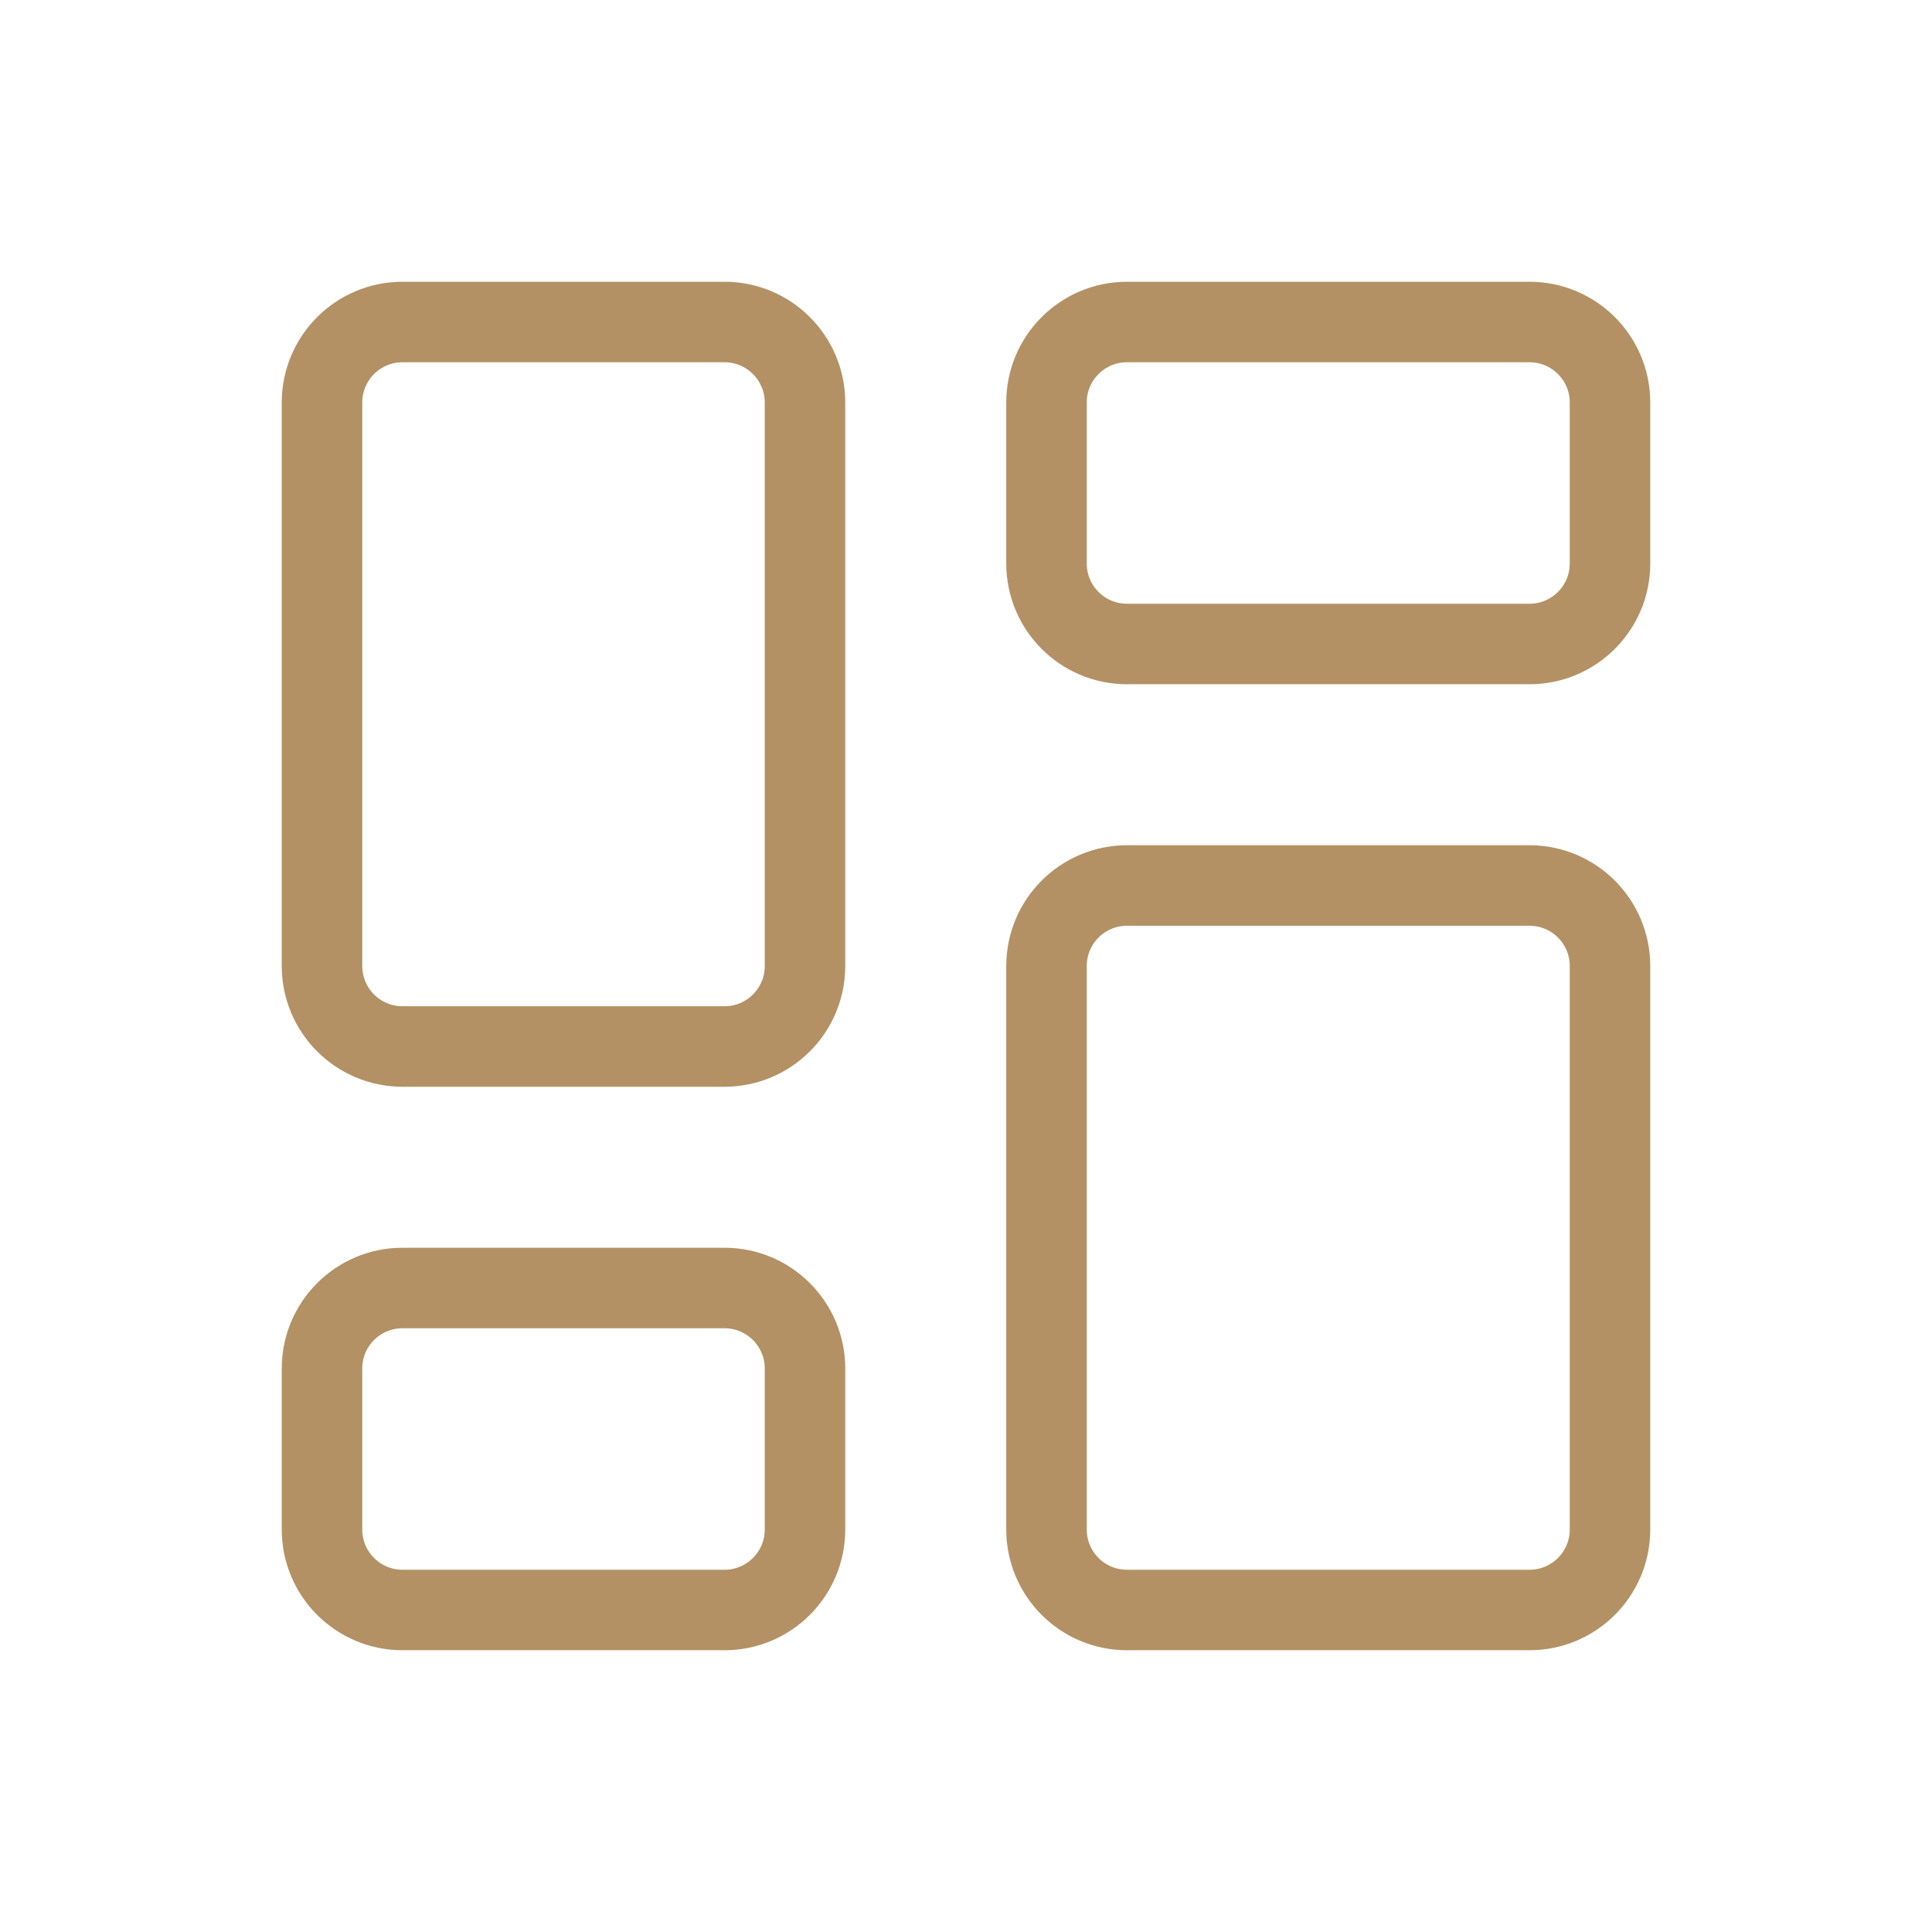
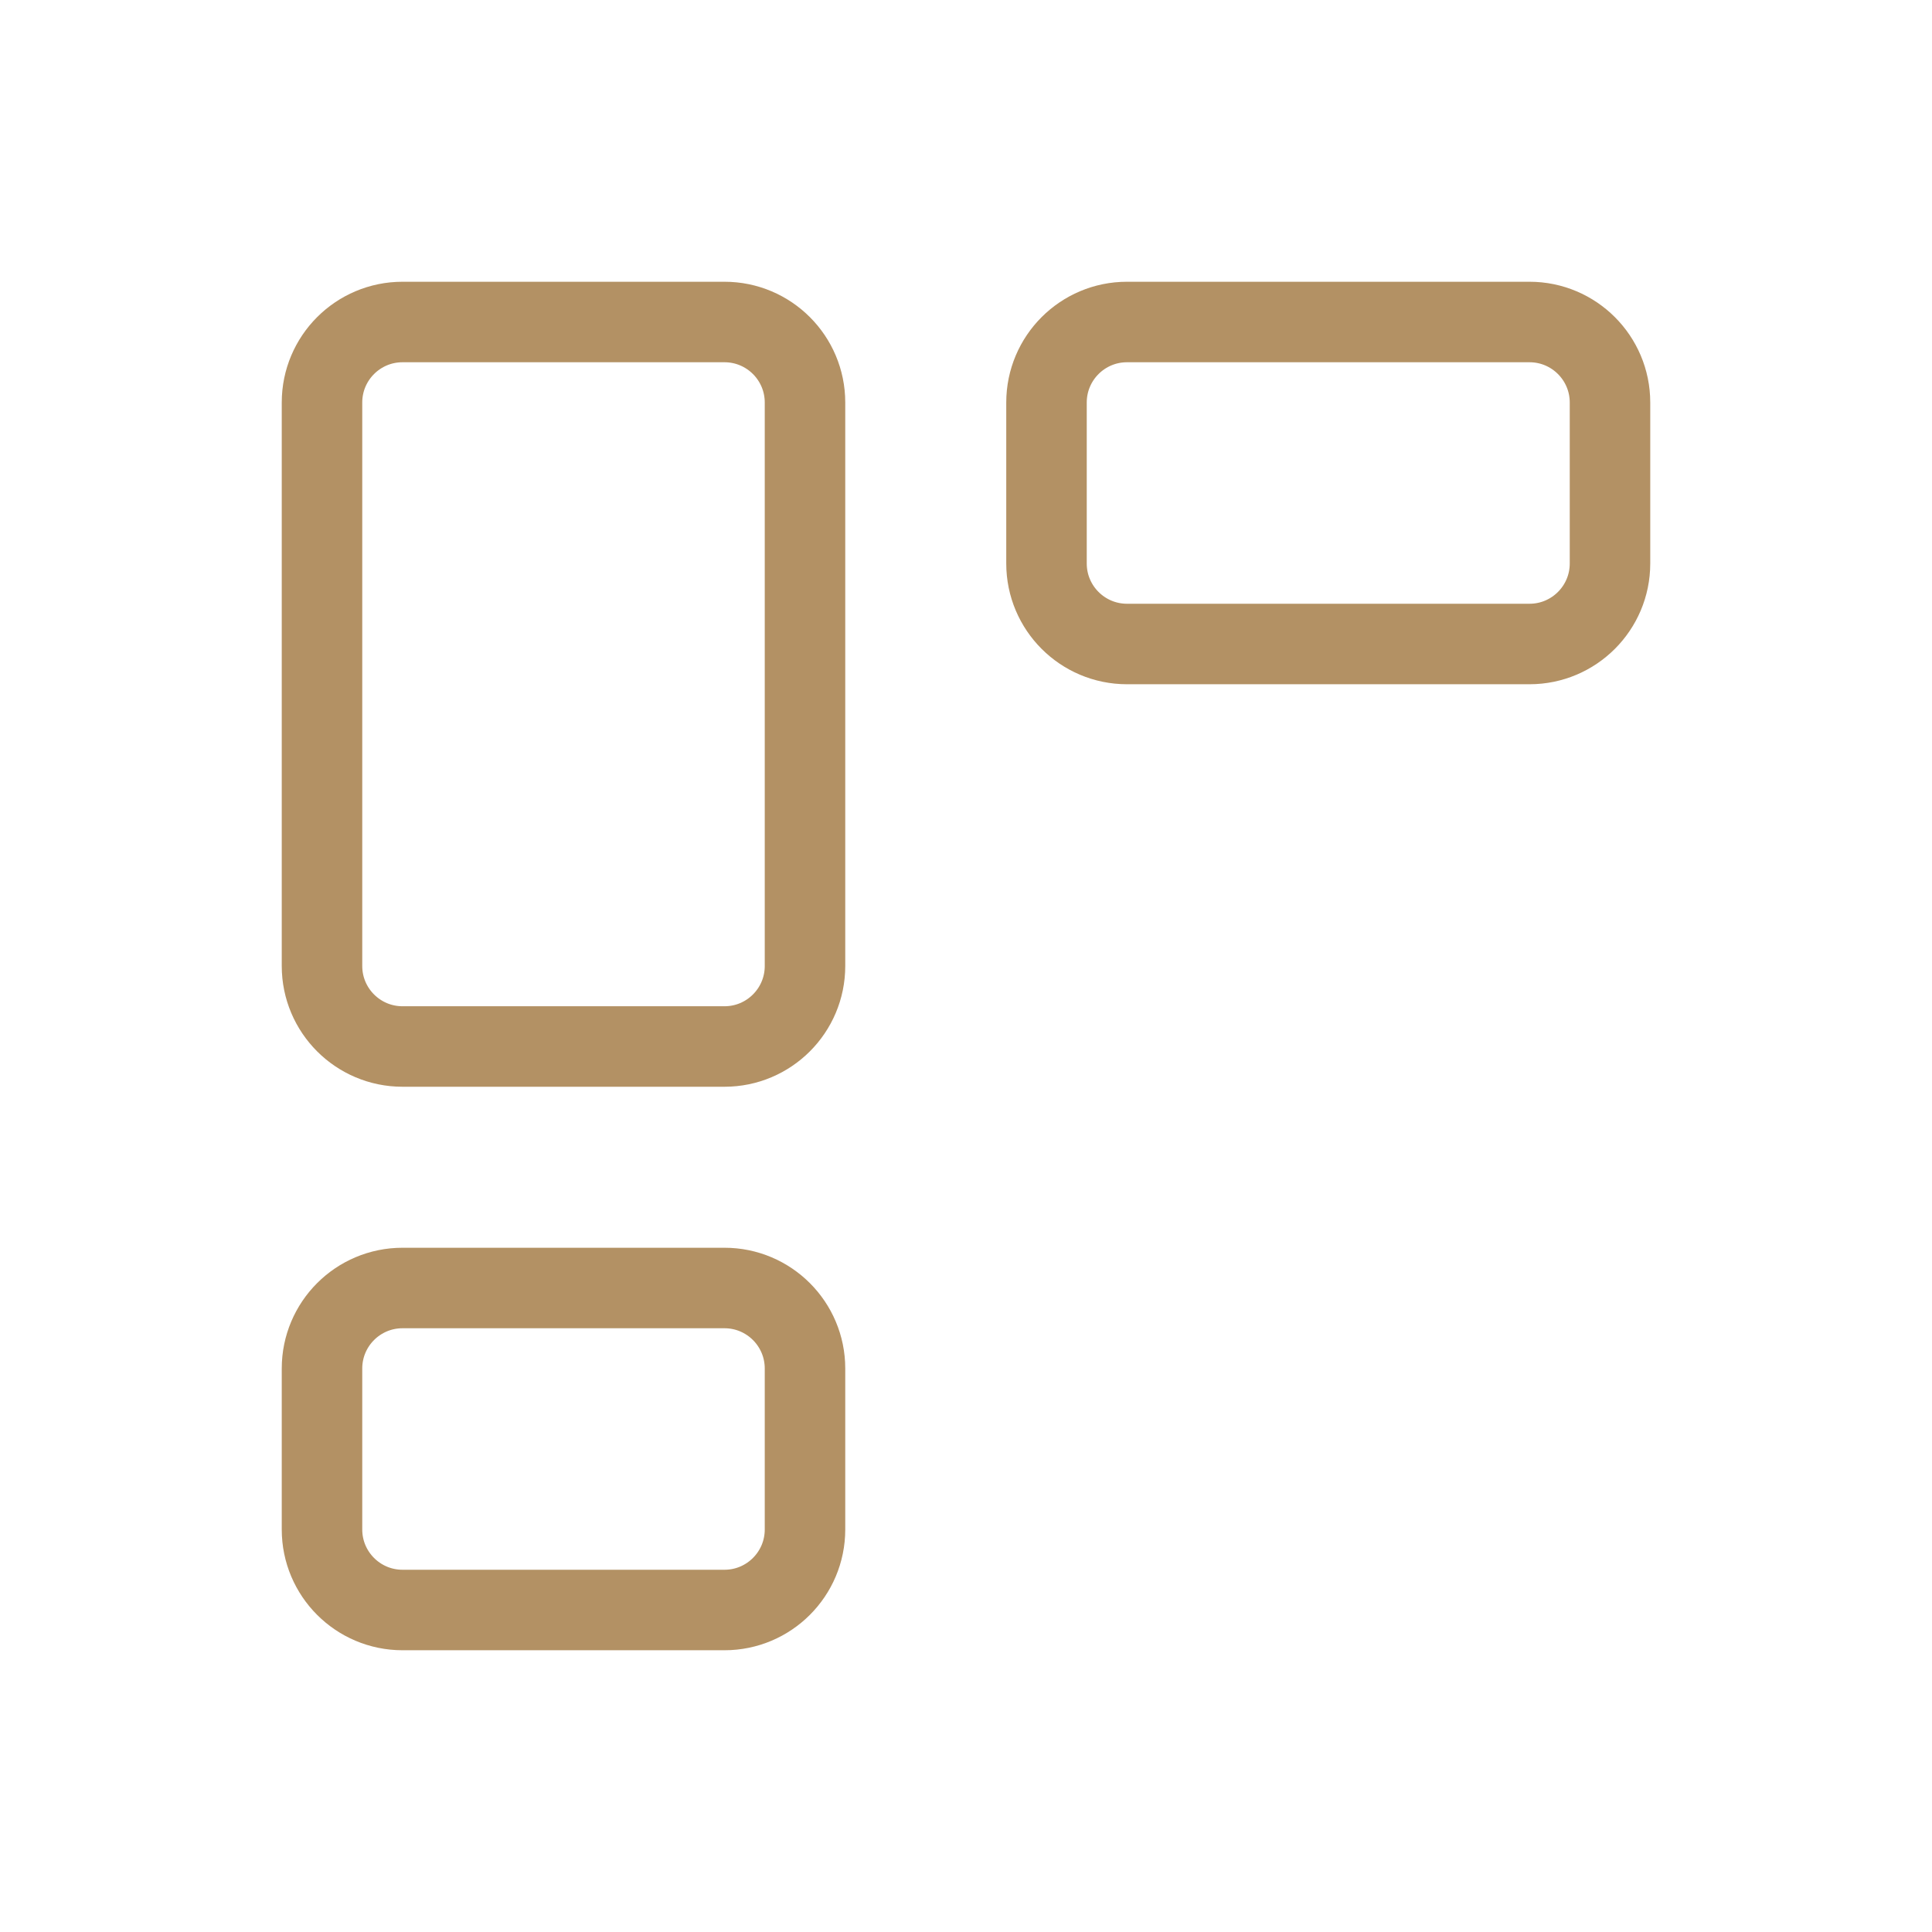
<svg xmlns="http://www.w3.org/2000/svg" width="36" height="36" viewBox="0 0 36 36" fill="none">
-   <path d="M19.5 18C19.5 17.172 20.172 16.5 21 16.5H28.5C29.328 16.5 30 17.172 30 18V28.5C30 29.328 29.328 30 28.5 30H21C20.172 30 19.5 29.328 19.5 28.5V18Z" stroke="#B39164" stroke-width="1.5" stroke-linecap="round" />
  <path d="M6 7.5C6 6.672 6.672 6 7.5 6H13.5C14.328 6 15 6.672 15 7.5V18C15 18.828 14.328 19.5 13.5 19.5H7.5C6.672 19.5 6 18.828 6 18V7.5Z" stroke="#B39164" stroke-width="1.5" stroke-linecap="round" />
  <path d="M6 25.5C6 24.672 6.672 24 7.5 24H13.5C14.328 24 15 24.672 15 25.5V28.5C15 29.328 14.328 30 13.5 30H7.5C6.672 30 6 29.328 6 28.5V25.5Z" stroke="#B39164" stroke-width="1.5" stroke-linecap="round" />
  <path d="M19.5 7.5C19.5 6.672 20.172 6 21 6H28.5C29.328 6 30 6.672 30 7.5V10.5C30 11.328 29.328 12 28.5 12H21C20.172 12 19.5 11.328 19.5 10.5V7.5Z" stroke="#B39164" stroke-width="1.5" stroke-linecap="round" />
</svg>